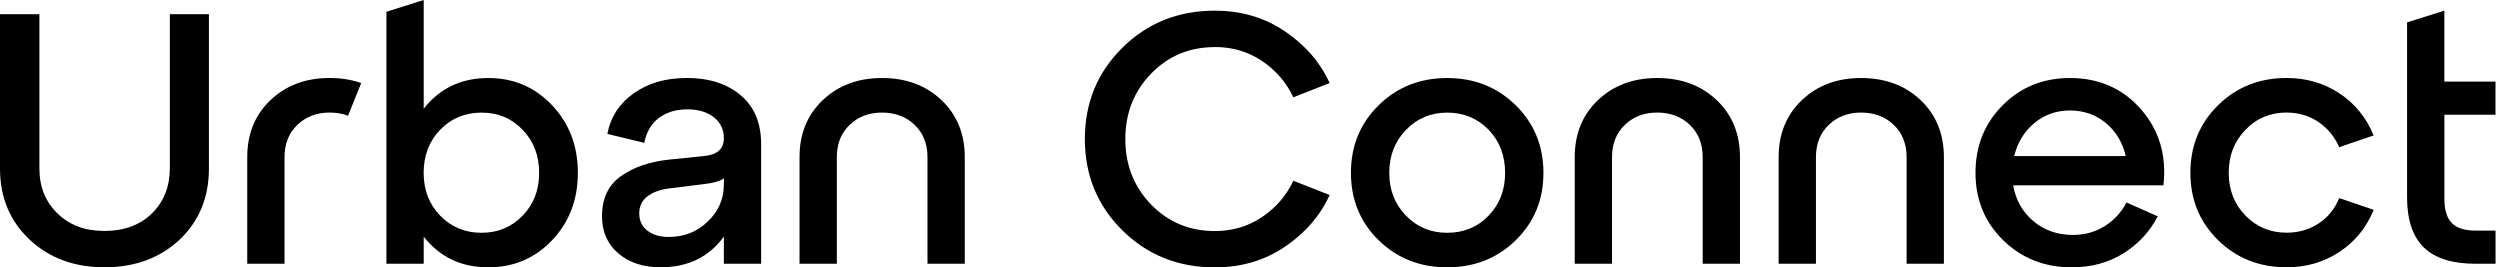
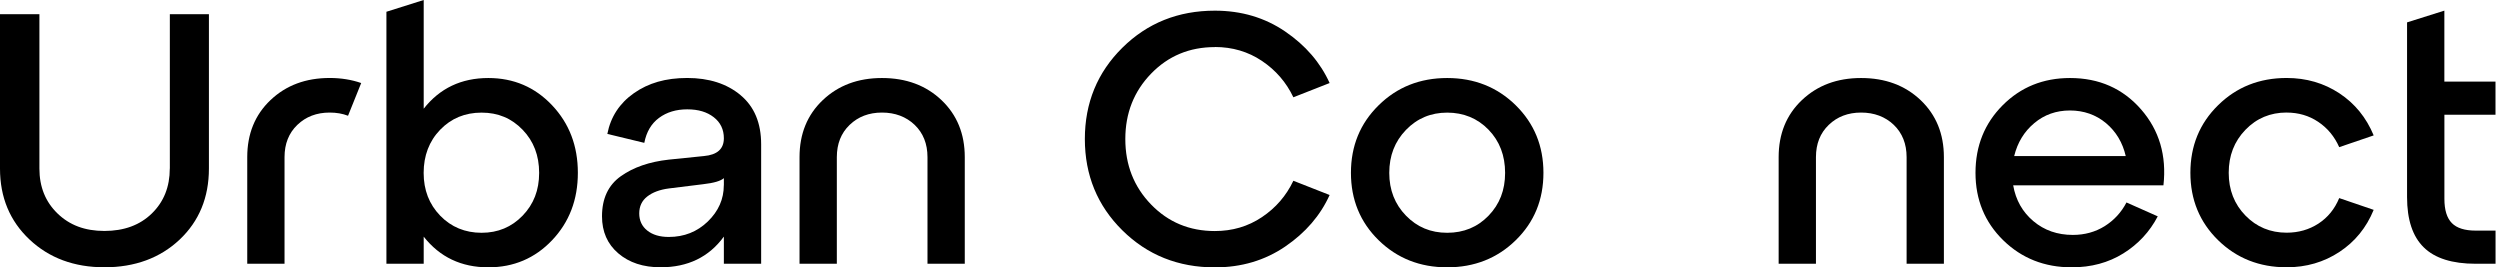
<svg xmlns="http://www.w3.org/2000/svg" width="187" height="20" viewBox="0 0 187 20" fill="none">
  <path d="M90.87 3.516C92.179 3.516 93.356 3.861 94.391 4.555C95.427 5.25 96.212 6.156 96.744 7.277L99.456 6.211C98.764 4.682 97.658 3.397 96.134 2.358C94.61 1.318 92.856 0.798 90.873 0.798C88.128 0.798 85.82 1.723 83.951 3.572C82.083 5.42 81.147 7.696 81.147 10.399C81.147 13.102 82.083 15.378 83.951 17.227C85.82 19.076 88.128 20 90.873 20C92.856 20 94.61 19.48 96.134 18.441C97.658 17.401 98.764 16.117 99.456 14.587L96.744 13.521C96.212 14.643 95.427 15.549 94.391 16.243C93.356 16.937 92.183 17.282 90.87 17.282C88.975 17.282 87.385 16.622 86.101 15.296C84.817 13.971 84.174 12.341 84.174 10.403C84.174 8.465 84.817 6.835 86.101 5.51C87.385 4.184 88.975 3.523 90.87 3.523V3.516Z" fill="#FF005C" style="fill: #ff005c; fill: color(display-p3 1 0 0.361); fill-opacity: 1" />
  <path d="M108.249 5.836C106.211 5.836 104.502 6.516 103.122 7.875C101.738 9.233 101.05 10.919 101.05 12.927C101.05 14.936 101.742 16.618 103.122 17.969C104.506 19.321 106.215 19.996 108.249 19.996C110.284 19.996 111.997 19.321 113.377 17.969C114.761 16.618 115.449 14.94 115.449 12.927C115.449 10.915 114.757 9.233 113.377 7.875C111.993 6.516 110.284 5.836 108.249 5.836ZM111.346 16.131C110.521 16.985 109.489 17.412 108.249 17.412C107.01 17.412 106 16.985 105.168 16.131C104.335 15.277 103.917 14.212 103.917 12.931C103.917 11.65 104.332 10.581 105.168 9.716C106 8.855 107.029 8.424 108.249 8.424C109.47 8.424 110.521 8.851 111.346 9.705C112.171 10.559 112.582 11.635 112.582 12.931C112.582 14.227 112.171 15.277 111.346 16.131Z" fill="#FF005C" style="fill: #ff005c; fill: color(display-p3 1 0 0.361); fill-opacity: 1" />
  <path d="M139.206 5.836C137.416 5.836 135.944 6.386 134.782 7.488C133.62 8.591 133.043 10.013 133.043 11.754V19.729H135.833V11.754C135.833 10.759 136.151 9.954 136.791 9.341C137.427 8.728 138.234 8.42 139.21 8.42C140.187 8.42 141.016 8.728 141.656 9.341C142.292 9.954 142.614 10.759 142.614 11.754V19.729H145.403V11.754C145.403 10.013 144.822 8.591 143.661 7.488C142.499 6.386 141.016 5.836 139.21 5.836H139.206Z" fill="#FF005C" style="fill: #ff005c; fill: color(display-p3 1 0 0.361); fill-opacity: 1" />
-   <path d="M123.954 5.836C122.163 5.836 120.691 6.386 119.529 7.488C118.367 8.591 117.79 10.013 117.79 11.754V19.729H120.58V11.754C120.58 10.759 120.898 9.954 121.538 9.341C122.174 8.728 122.981 8.42 123.957 8.42C124.934 8.42 125.763 8.728 126.403 9.341C127.039 9.954 127.361 10.759 127.361 11.754V19.729H130.15V11.754C130.15 10.013 129.569 8.591 128.408 7.488C127.246 6.386 125.763 5.836 123.957 5.836H123.954Z" fill="#FF005C" style="fill: #ff005c; fill: color(display-p3 1 0 0.361); fill-opacity: 1" />
  <path d="M154.833 5.836C152.832 5.836 151.152 6.516 149.798 7.875C148.444 9.233 147.767 10.919 147.767 12.927C147.767 14.936 148.459 16.618 149.839 17.969C151.222 19.321 152.931 19.996 154.966 19.996C156.42 19.996 157.704 19.651 158.821 18.957C159.938 18.262 160.796 17.338 161.399 16.183L159.061 15.144C158.673 15.89 158.125 16.48 157.426 16.919C156.727 17.353 155.935 17.572 155.048 17.572C153.897 17.572 152.913 17.23 152.099 16.544C151.285 15.86 150.778 14.966 150.586 13.863H161.825C162.073 11.639 161.514 9.746 160.153 8.183C158.788 6.62 157.016 5.836 154.837 5.836H154.833ZM150.66 11.676C150.908 10.663 151.407 9.842 152.162 9.211C152.913 8.58 153.804 8.264 154.833 8.264C155.861 8.264 156.775 8.58 157.53 9.211C158.281 9.842 158.773 10.666 159.006 11.676H150.66Z" fill="#FF005C" style="fill: #ff005c; fill: color(display-p3 1 0 0.361); fill-opacity: 1" />
  <path d="M171.04 8.42C171.924 8.42 172.712 8.65 173.404 9.115C174.096 9.579 174.618 10.206 174.973 11.008L177.551 10.128C177 8.795 176.145 7.745 174.988 6.98C173.826 6.215 172.513 5.833 171.04 5.833C169.002 5.833 167.293 6.512 165.913 7.871C164.529 9.23 163.841 10.915 163.841 12.924C163.841 14.932 164.533 16.614 165.913 17.965C167.296 19.317 169.006 19.993 171.04 19.993C172.509 19.993 173.826 19.61 174.988 18.845C176.149 18.081 177.004 17.034 177.551 15.697L174.973 14.817C174.636 15.634 174.118 16.269 173.419 16.725C172.72 17.178 171.928 17.405 171.04 17.405C169.819 17.405 168.791 16.978 167.959 16.124C167.126 15.27 166.708 14.205 166.708 12.924C166.708 11.643 167.122 10.574 167.959 9.709C168.791 8.847 169.819 8.417 171.04 8.417V8.42Z" fill="#FF005C" style="fill: #ff005c; fill: color(display-p3 1 0 0.361); fill-opacity: 1" />
  <path d="M186.663 8.584V6.104H182.838V0.795L180.048 1.674V14.743C180.048 16.432 180.463 17.687 181.299 18.504C182.131 19.321 183.426 19.729 185.18 19.729H186.667V17.249H185.18C184.366 17.249 183.77 17.063 183.4 16.688C183.03 16.313 182.841 15.712 182.841 14.877V8.584H186.667H186.663Z" fill="#FF005C" style="fill: #ff005c; fill: color(display-p3 1 0 0.361); fill-opacity: 1" />
  <path d="M20.232 7.488C19.071 8.591 18.494 10.013 18.494 11.754V19.729H21.283V11.754C21.283 10.759 21.601 9.954 22.241 9.341C22.877 8.728 23.684 8.42 24.66 8.42C25.164 8.42 25.622 8.498 26.033 8.658L27.017 6.211C26.303 5.963 25.519 5.833 24.66 5.833C22.87 5.833 21.398 6.382 20.236 7.485L20.232 7.488Z" fill="#FF005C" style="fill: #ff005c; fill: color(display-p3 1 0 0.361); fill-opacity: 1" />
  <path d="M12.7 12.608C12.7 13.978 12.253 15.096 11.357 15.968C10.462 16.84 9.278 17.275 7.81 17.275C6.341 17.275 5.205 16.84 4.302 15.968C3.4 15.096 2.948 13.978 2.948 12.608V1.062H0V12.608C0 14.758 0.736 16.529 2.205 17.913C3.674 19.298 5.545 19.993 7.813 19.993C10.081 19.993 11.971 19.302 13.433 17.925C14.894 16.547 15.627 14.773 15.627 12.604V1.062H12.704V12.608H12.7Z" fill="#FF005C" style="fill: #ff005c; fill: color(display-p3 1 0 0.361); fill-opacity: 1" />
  <path d="M55.392 7.113C54.363 6.26 53.035 5.833 51.407 5.833C49.78 5.833 48.503 6.211 47.423 6.965C46.343 7.722 45.677 8.74 45.429 10.017L48.193 10.685C48.352 9.868 48.718 9.244 49.295 8.818C49.872 8.391 50.575 8.179 51.407 8.179C52.24 8.179 52.884 8.376 53.387 8.766C53.89 9.155 54.145 9.683 54.145 10.34C54.145 11.142 53.649 11.583 52.658 11.672L50.028 11.94C48.574 12.1 47.379 12.512 46.439 13.18C45.499 13.848 45.03 14.847 45.03 16.18C45.03 17.334 45.437 18.259 46.251 18.953C47.064 19.647 48.119 19.993 49.413 19.993C51.452 19.993 53.028 19.228 54.145 17.698V19.725H56.934V10.796C56.934 9.196 56.42 7.971 55.392 7.117V7.113ZM54.141 13.859C54.141 14.891 53.742 15.794 52.947 16.566C52.147 17.338 51.174 17.724 50.024 17.724C49.351 17.724 48.814 17.564 48.415 17.245C48.015 16.926 47.815 16.499 47.815 15.964C47.815 15.43 48.015 15.01 48.415 14.698C48.814 14.386 49.351 14.186 50.024 14.097L52.602 13.778C53.398 13.688 53.912 13.536 54.145 13.325V13.859H54.141Z" fill="#FF005C" style="fill: #ff005c; fill: color(display-p3 1 0 0.361); fill-opacity: 1" />
  <path d="M65.969 5.836C64.178 5.836 62.706 6.386 61.544 7.488C60.382 8.591 59.805 10.013 59.805 11.754V19.729H62.595V11.754C62.595 10.759 62.913 9.954 63.553 9.341C64.189 8.728 64.996 8.42 65.972 8.42C66.949 8.42 67.778 8.728 68.418 9.341C69.054 9.954 69.376 10.759 69.376 11.754V19.729H72.165V11.754C72.165 10.013 71.584 8.591 70.423 7.488C69.261 6.386 67.778 5.836 65.972 5.836H65.969Z" fill="#FF005C" style="fill: #ff005c; fill: color(display-p3 1 0 0.361); fill-opacity: 1" />
  <path d="M36.528 5.836C34.508 5.836 32.895 6.601 31.693 8.131V0L28.904 0.88V19.729H31.693V17.702C32.899 19.232 34.508 19.996 36.528 19.996C38.422 19.996 40.013 19.321 41.297 17.969C42.581 16.618 43.224 14.94 43.224 12.927C43.224 10.915 42.581 9.233 41.297 7.875C40.013 6.516 38.422 5.836 36.528 5.836ZM39.092 16.131C38.267 16.985 37.246 17.412 36.022 17.412C34.797 17.412 33.75 16.985 32.925 16.131C32.1 15.277 31.689 14.212 31.689 12.931C31.689 11.65 32.1 10.559 32.925 9.705C33.75 8.851 34.782 8.424 36.022 8.424C37.261 8.424 38.267 8.851 39.092 9.705C39.917 10.559 40.328 11.635 40.328 12.931C40.328 14.227 39.917 15.277 39.092 16.131Z" fill="#FF005C" style="fill: #ff005c; fill: color(display-p3 1 0 0.361); fill-opacity: 1" />
</svg>